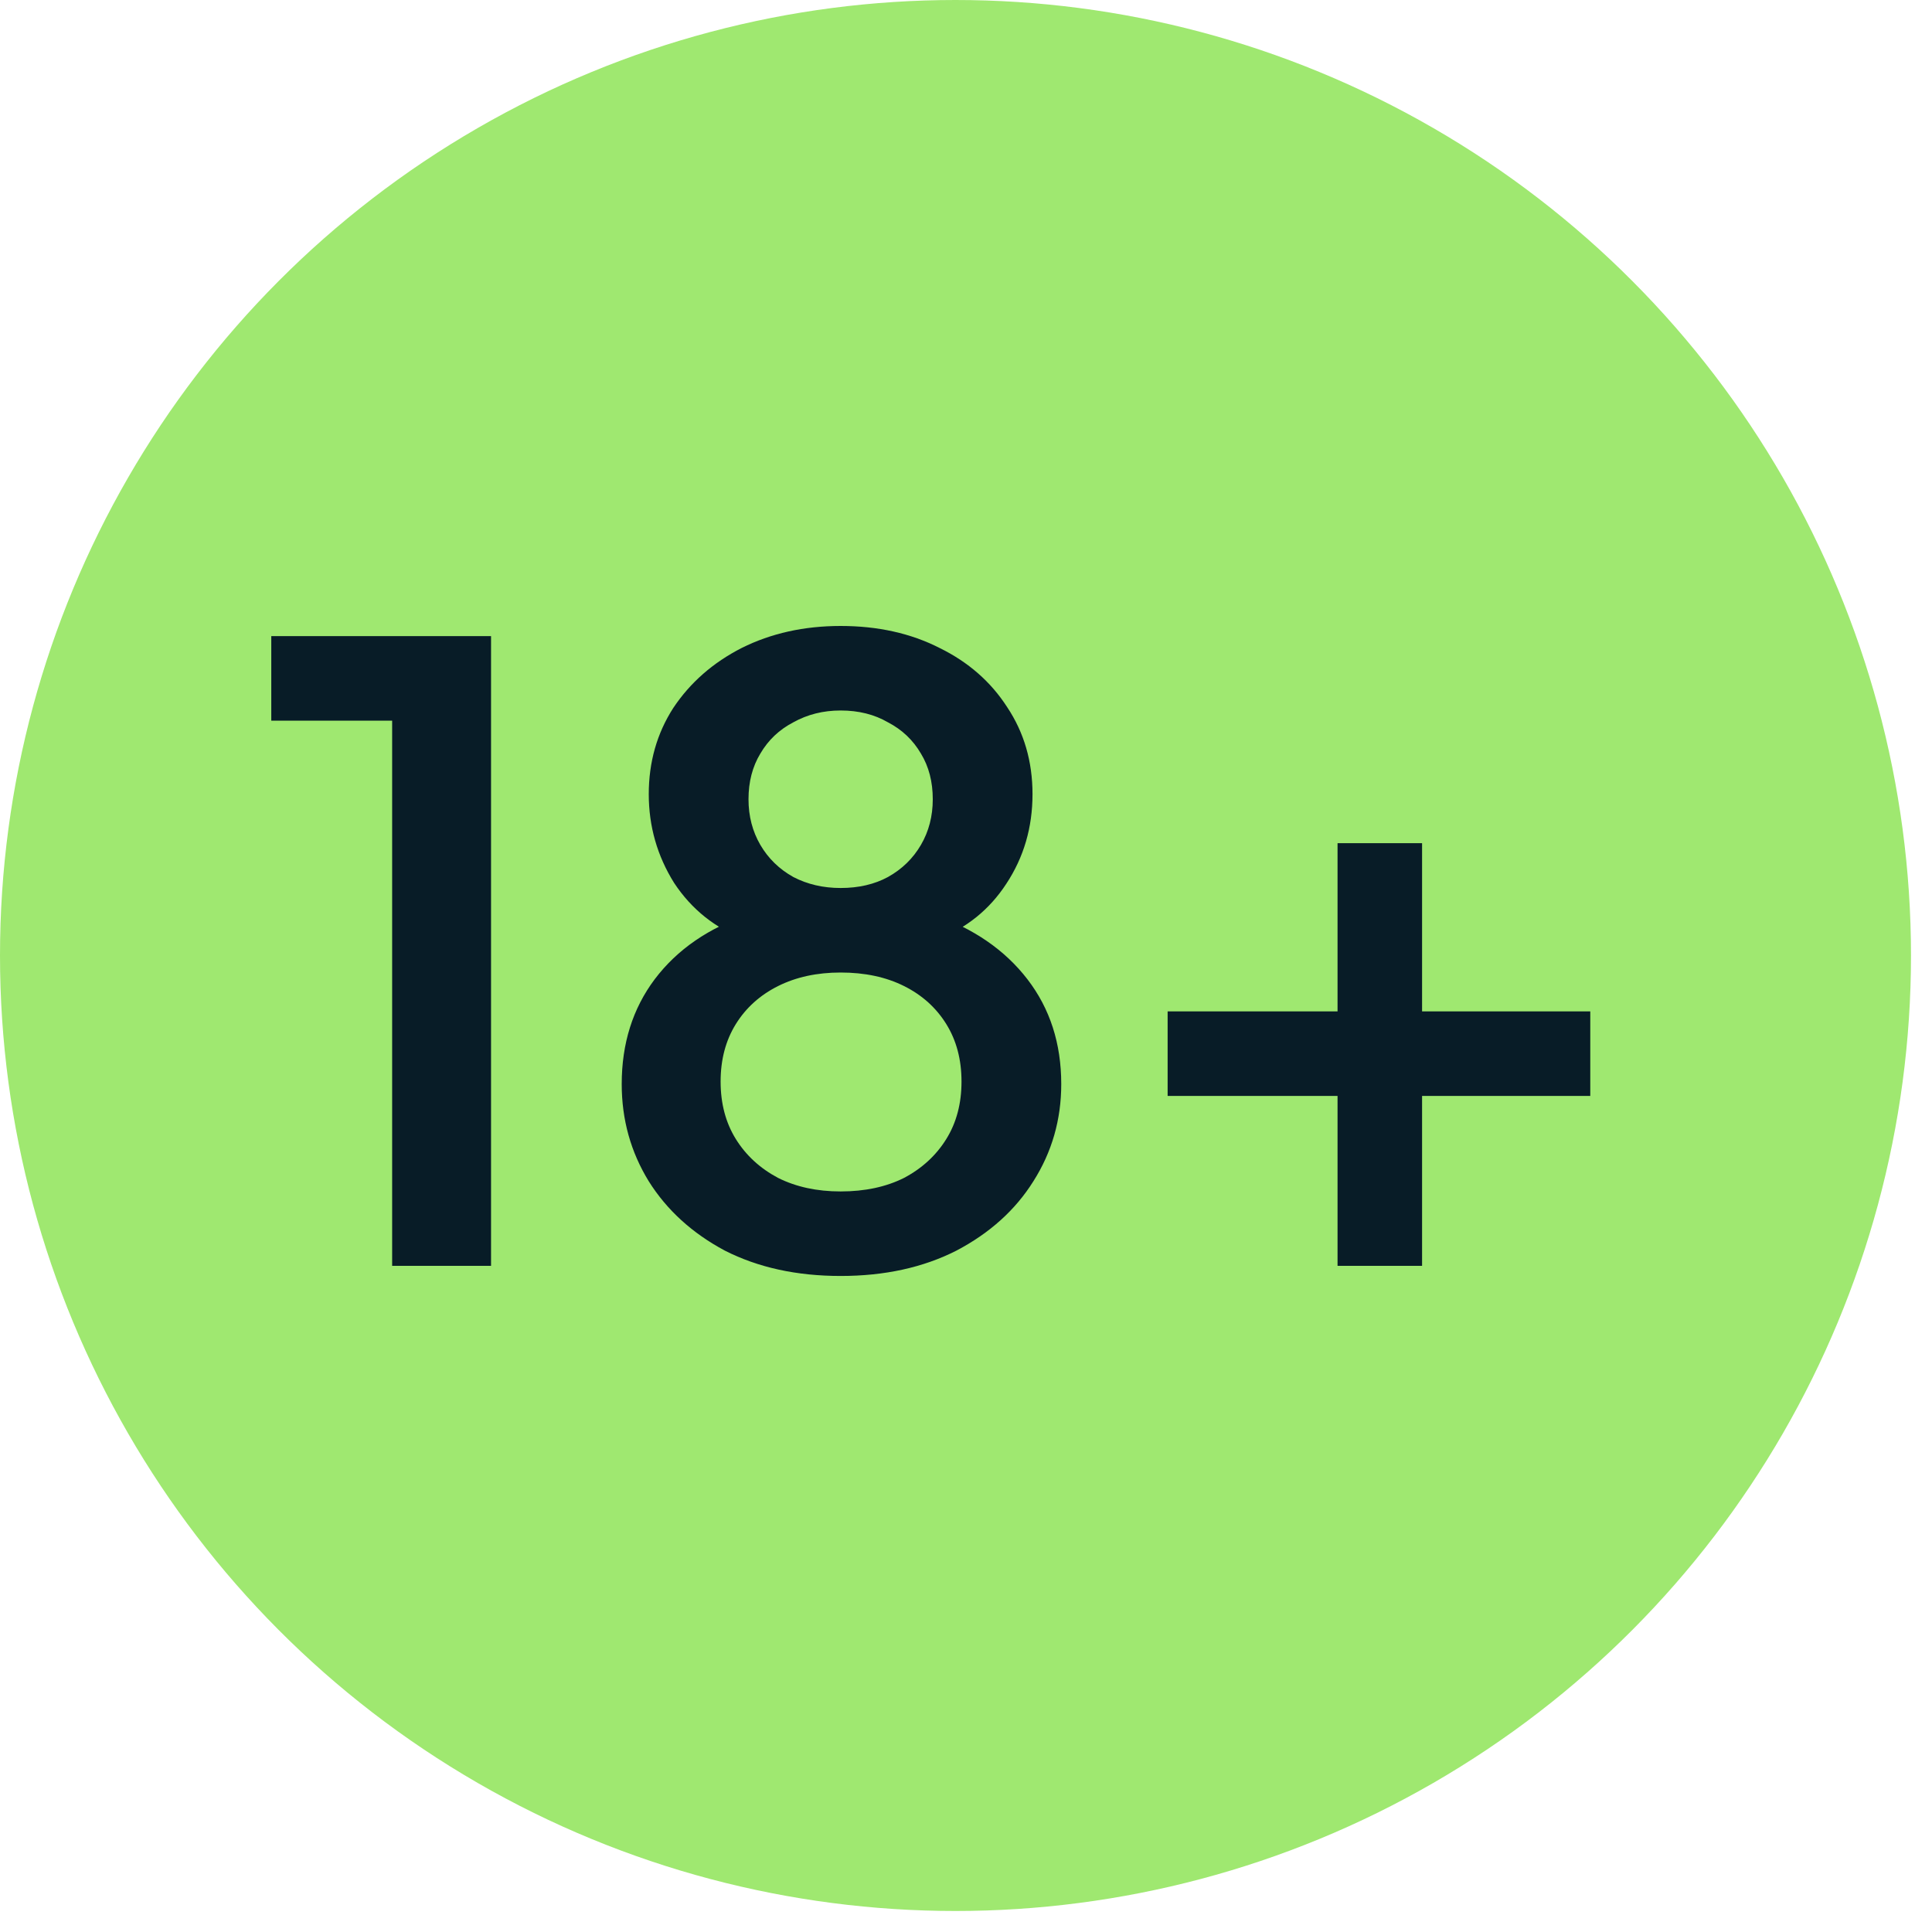
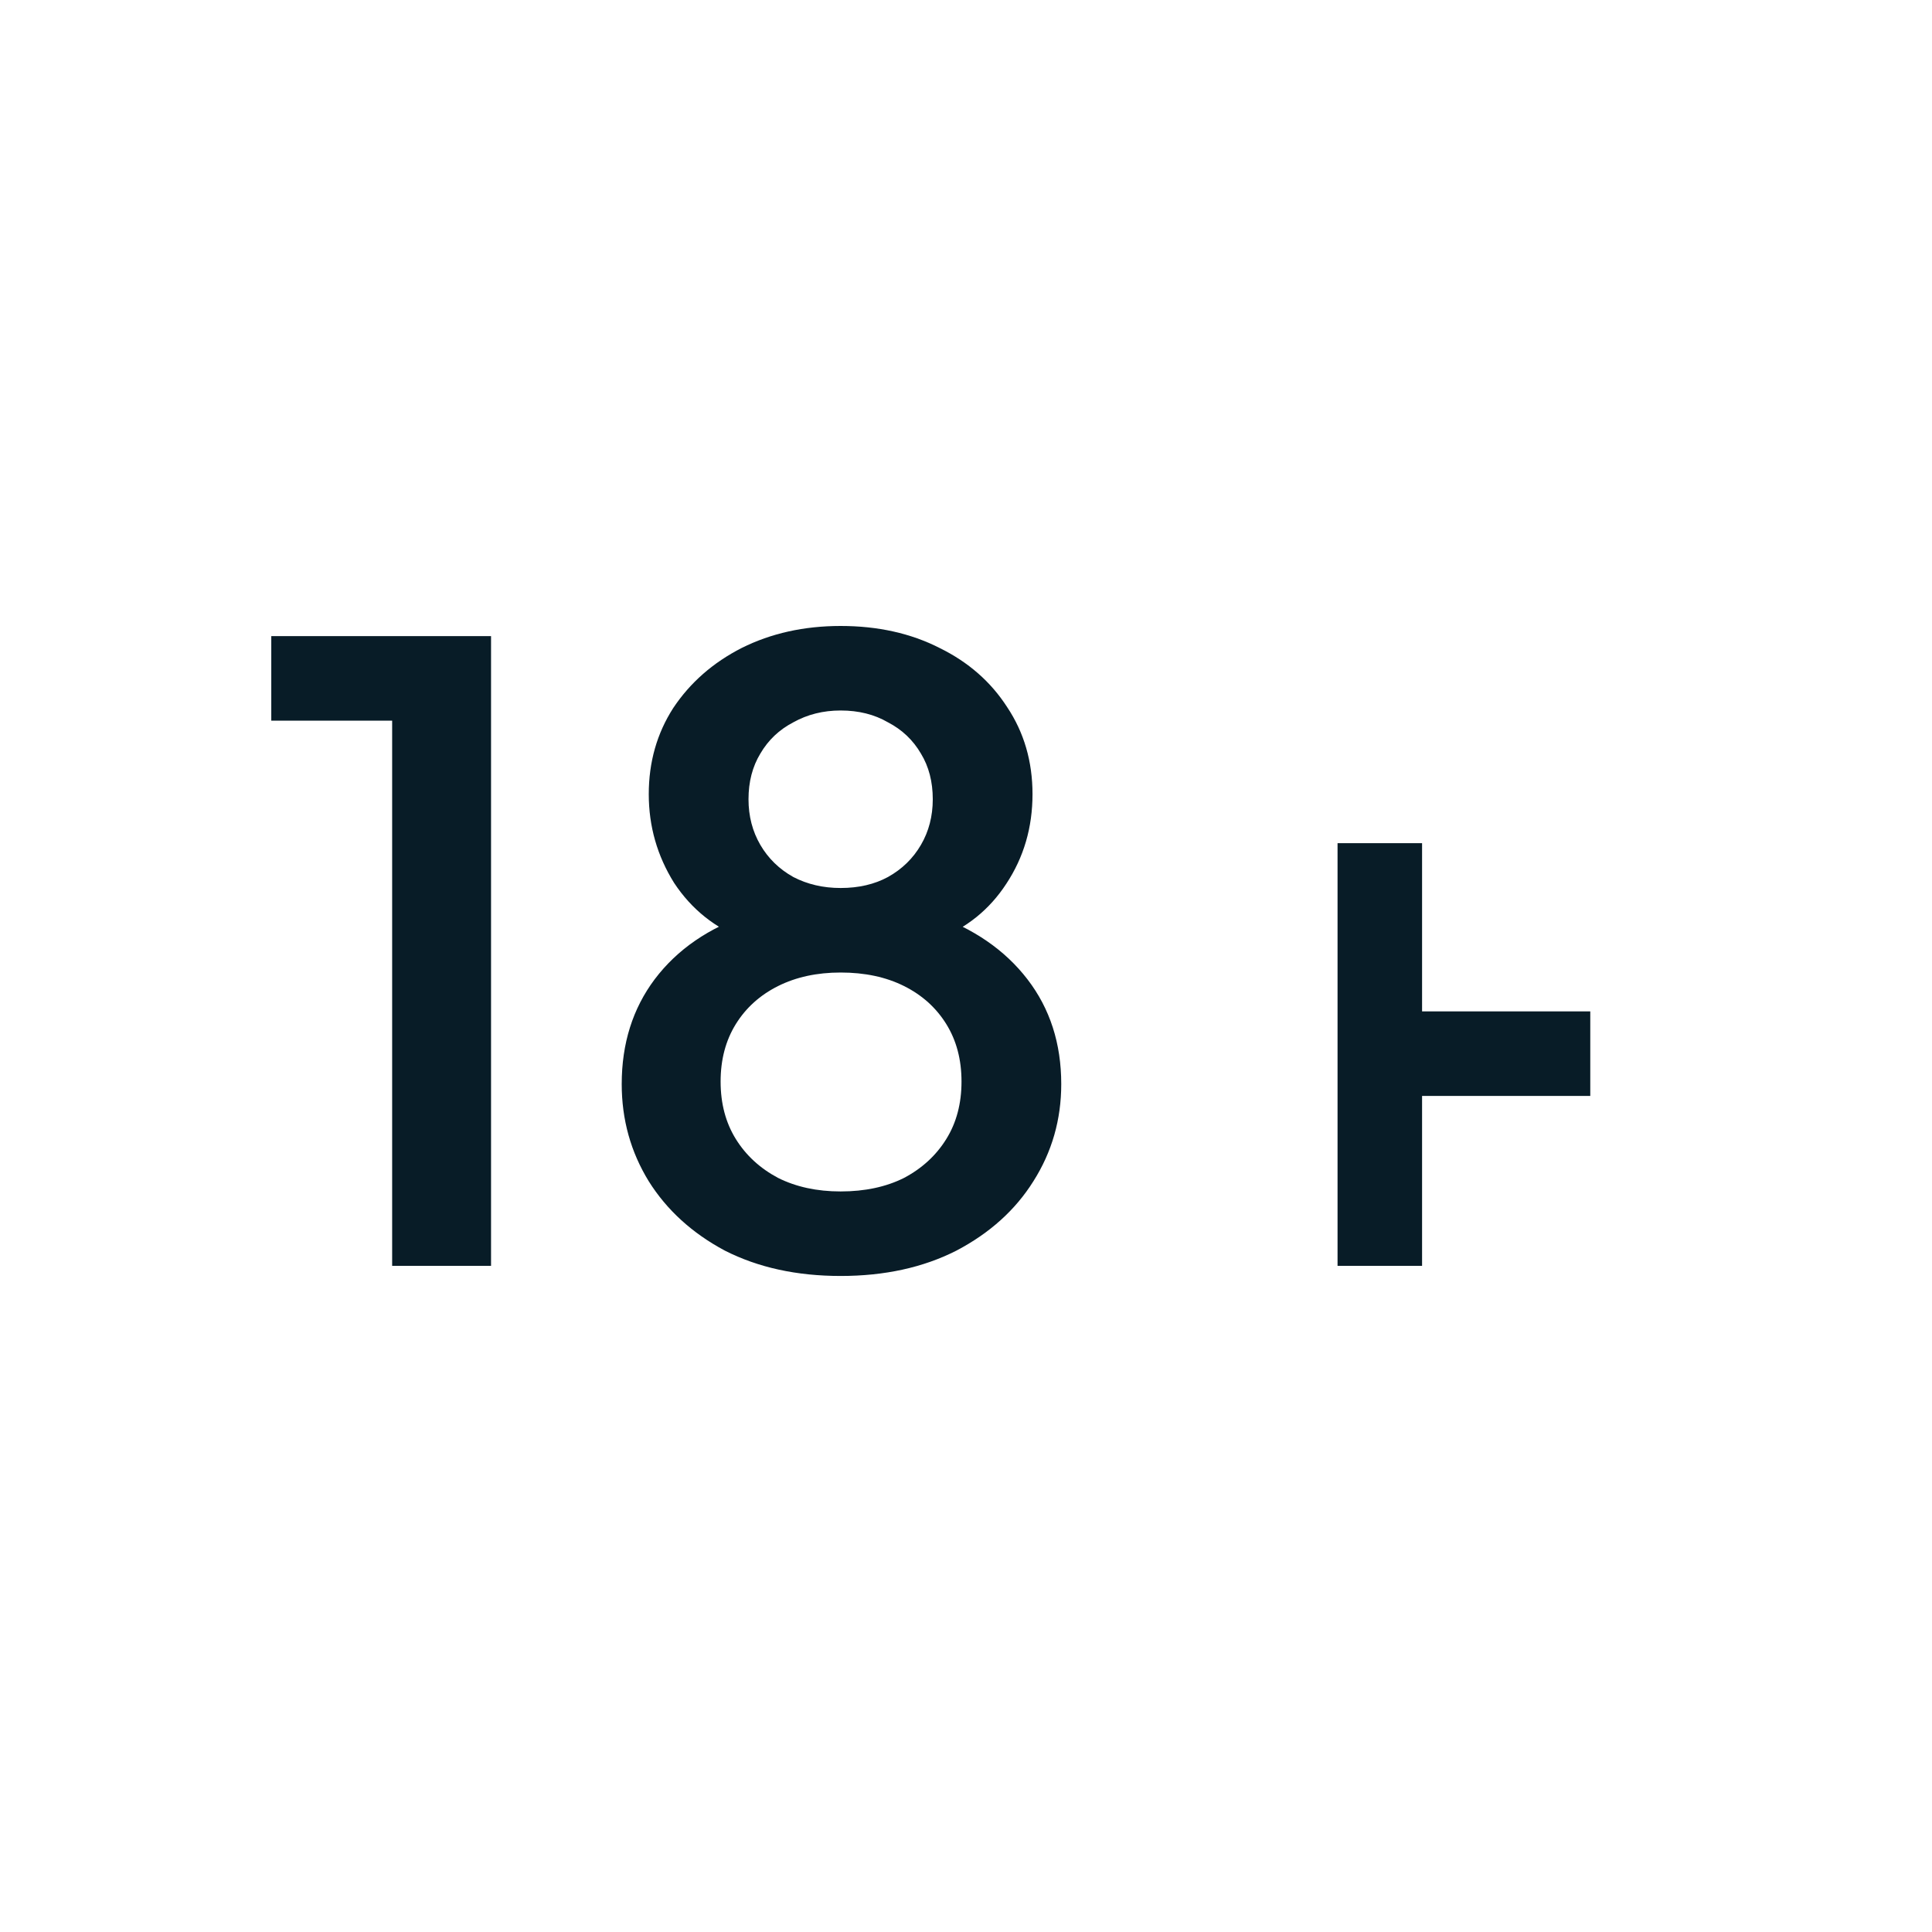
<svg xmlns="http://www.w3.org/2000/svg" width="80" height="80" viewBox="0 0 80 80" fill="none">
-   <circle cx="39.565" cy="39.565" r="39.565" fill="#9FE870" />
-   <path d="M16.238 52.415V29.84H11.233V26.34H20.333V52.415H16.238ZM34.809 52.835C32.989 52.835 31.391 52.485 30.014 51.785C28.661 51.062 27.611 50.105 26.864 48.915C26.118 47.702 25.744 46.36 25.744 44.89C25.744 43.21 26.199 41.764 27.109 40.55C28.043 39.313 29.349 38.415 31.029 37.855L30.854 38.905C29.618 38.438 28.638 37.657 27.914 36.56C27.214 35.44 26.864 34.215 26.864 32.885C26.864 31.555 27.203 30.365 27.879 29.315C28.579 28.265 29.524 27.437 30.714 26.83C31.928 26.224 33.293 25.92 34.809 25.92C36.349 25.92 37.714 26.224 38.904 26.83C40.094 27.413 41.028 28.23 41.704 29.28C42.404 30.33 42.754 31.532 42.754 32.885C42.754 34.262 42.393 35.498 41.669 36.595C40.969 37.669 40.013 38.438 38.799 38.905L38.624 37.855C40.304 38.438 41.611 39.337 42.544 40.55C43.478 41.764 43.944 43.21 43.944 44.89C43.944 46.36 43.559 47.702 42.789 48.915C42.043 50.105 40.981 51.062 39.604 51.785C38.228 52.485 36.629 52.835 34.809 52.835ZM34.809 49.335C35.813 49.335 36.688 49.148 37.434 48.775C38.181 48.379 38.764 47.842 39.184 47.165C39.604 46.489 39.814 45.695 39.814 44.785C39.814 43.875 39.604 43.082 39.184 42.405C38.764 41.728 38.181 41.203 37.434 40.83C36.688 40.457 35.813 40.27 34.809 40.27C33.829 40.27 32.966 40.457 32.219 40.83C31.473 41.203 30.889 41.728 30.469 42.405C30.049 43.082 29.839 43.875 29.839 44.785C29.839 45.695 30.049 46.489 30.469 47.165C30.889 47.842 31.473 48.379 32.219 48.775C32.966 49.148 33.829 49.335 34.809 49.335ZM34.809 36.77C35.556 36.77 36.209 36.618 36.769 36.315C37.353 35.989 37.808 35.545 38.134 34.985C38.461 34.425 38.624 33.795 38.624 33.095C38.624 32.372 38.461 31.742 38.134 31.205C37.808 30.645 37.353 30.213 36.769 29.91C36.209 29.584 35.556 29.42 34.809 29.42C34.086 29.42 33.433 29.584 32.849 29.91C32.266 30.213 31.811 30.645 31.484 31.205C31.158 31.742 30.994 32.372 30.994 33.095C30.994 33.795 31.158 34.425 31.484 34.985C31.811 35.545 32.266 35.989 32.849 36.315C33.433 36.618 34.086 36.77 34.809 36.77ZM55.385 52.415V45.38H48.349V41.88H55.385V34.915H58.885V41.88H65.85V45.38H58.885V52.415H55.385Z" fill="#081C27" />
+   <path d="M16.238 52.415V29.84H11.233V26.34H20.333V52.415H16.238ZM34.809 52.835C32.989 52.835 31.391 52.485 30.014 51.785C28.661 51.062 27.611 50.105 26.864 48.915C26.118 47.702 25.744 46.36 25.744 44.89C25.744 43.21 26.199 41.764 27.109 40.55C28.043 39.313 29.349 38.415 31.029 37.855L30.854 38.905C29.618 38.438 28.638 37.657 27.914 36.56C27.214 35.44 26.864 34.215 26.864 32.885C26.864 31.555 27.203 30.365 27.879 29.315C28.579 28.265 29.524 27.437 30.714 26.83C31.928 26.224 33.293 25.92 34.809 25.92C36.349 25.92 37.714 26.224 38.904 26.83C40.094 27.413 41.028 28.23 41.704 29.28C42.404 30.33 42.754 31.532 42.754 32.885C42.754 34.262 42.393 35.498 41.669 36.595C40.969 37.669 40.013 38.438 38.799 38.905L38.624 37.855C40.304 38.438 41.611 39.337 42.544 40.55C43.478 41.764 43.944 43.21 43.944 44.89C43.944 46.36 43.559 47.702 42.789 48.915C42.043 50.105 40.981 51.062 39.604 51.785C38.228 52.485 36.629 52.835 34.809 52.835ZM34.809 49.335C35.813 49.335 36.688 49.148 37.434 48.775C38.181 48.379 38.764 47.842 39.184 47.165C39.604 46.489 39.814 45.695 39.814 44.785C39.814 43.875 39.604 43.082 39.184 42.405C38.764 41.728 38.181 41.203 37.434 40.83C36.688 40.457 35.813 40.27 34.809 40.27C33.829 40.27 32.966 40.457 32.219 40.83C31.473 41.203 30.889 41.728 30.469 42.405C30.049 43.082 29.839 43.875 29.839 44.785C29.839 45.695 30.049 46.489 30.469 47.165C30.889 47.842 31.473 48.379 32.219 48.775C32.966 49.148 33.829 49.335 34.809 49.335ZM34.809 36.77C35.556 36.77 36.209 36.618 36.769 36.315C37.353 35.989 37.808 35.545 38.134 34.985C38.461 34.425 38.624 33.795 38.624 33.095C38.624 32.372 38.461 31.742 38.134 31.205C37.808 30.645 37.353 30.213 36.769 29.91C36.209 29.584 35.556 29.42 34.809 29.42C34.086 29.42 33.433 29.584 32.849 29.91C32.266 30.213 31.811 30.645 31.484 31.205C31.158 31.742 30.994 32.372 30.994 33.095C30.994 33.795 31.158 34.425 31.484 34.985C31.811 35.545 32.266 35.989 32.849 36.315C33.433 36.618 34.086 36.77 34.809 36.77ZM55.385 52.415V45.38V41.88H55.385V34.915H58.885V41.88H65.85V45.38H58.885V52.415H55.385Z" fill="#081C27" />
</svg>